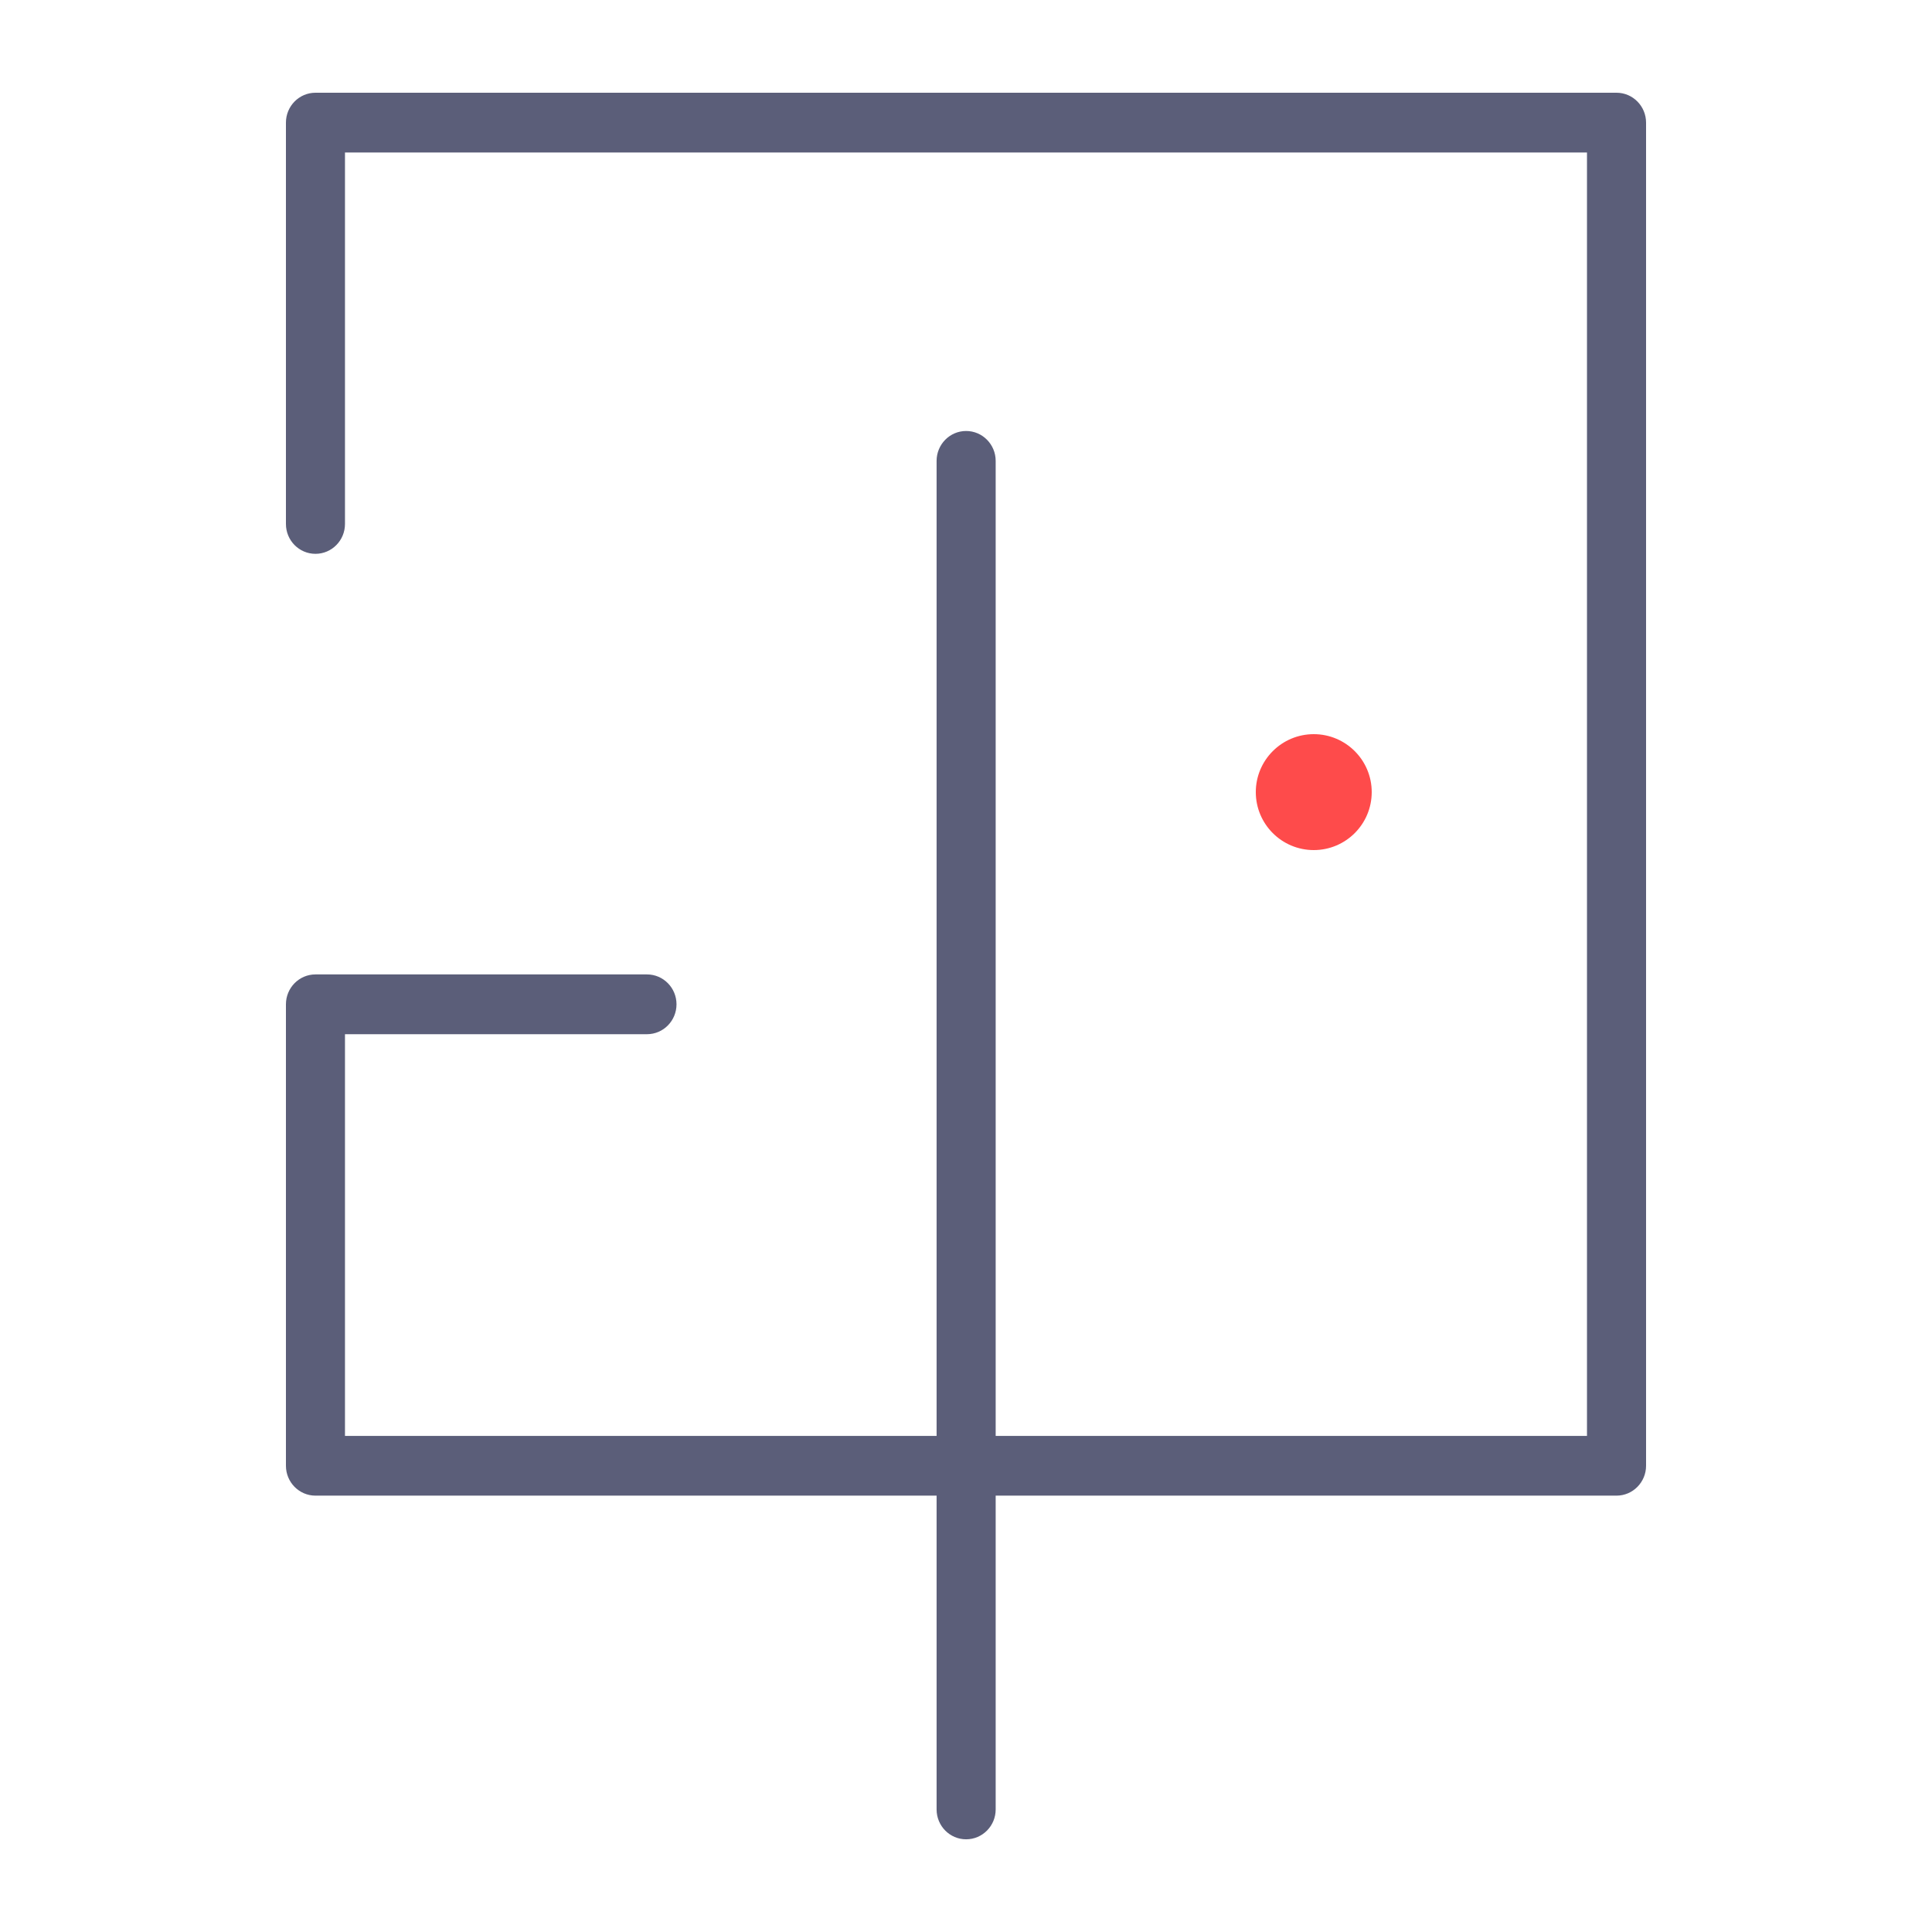
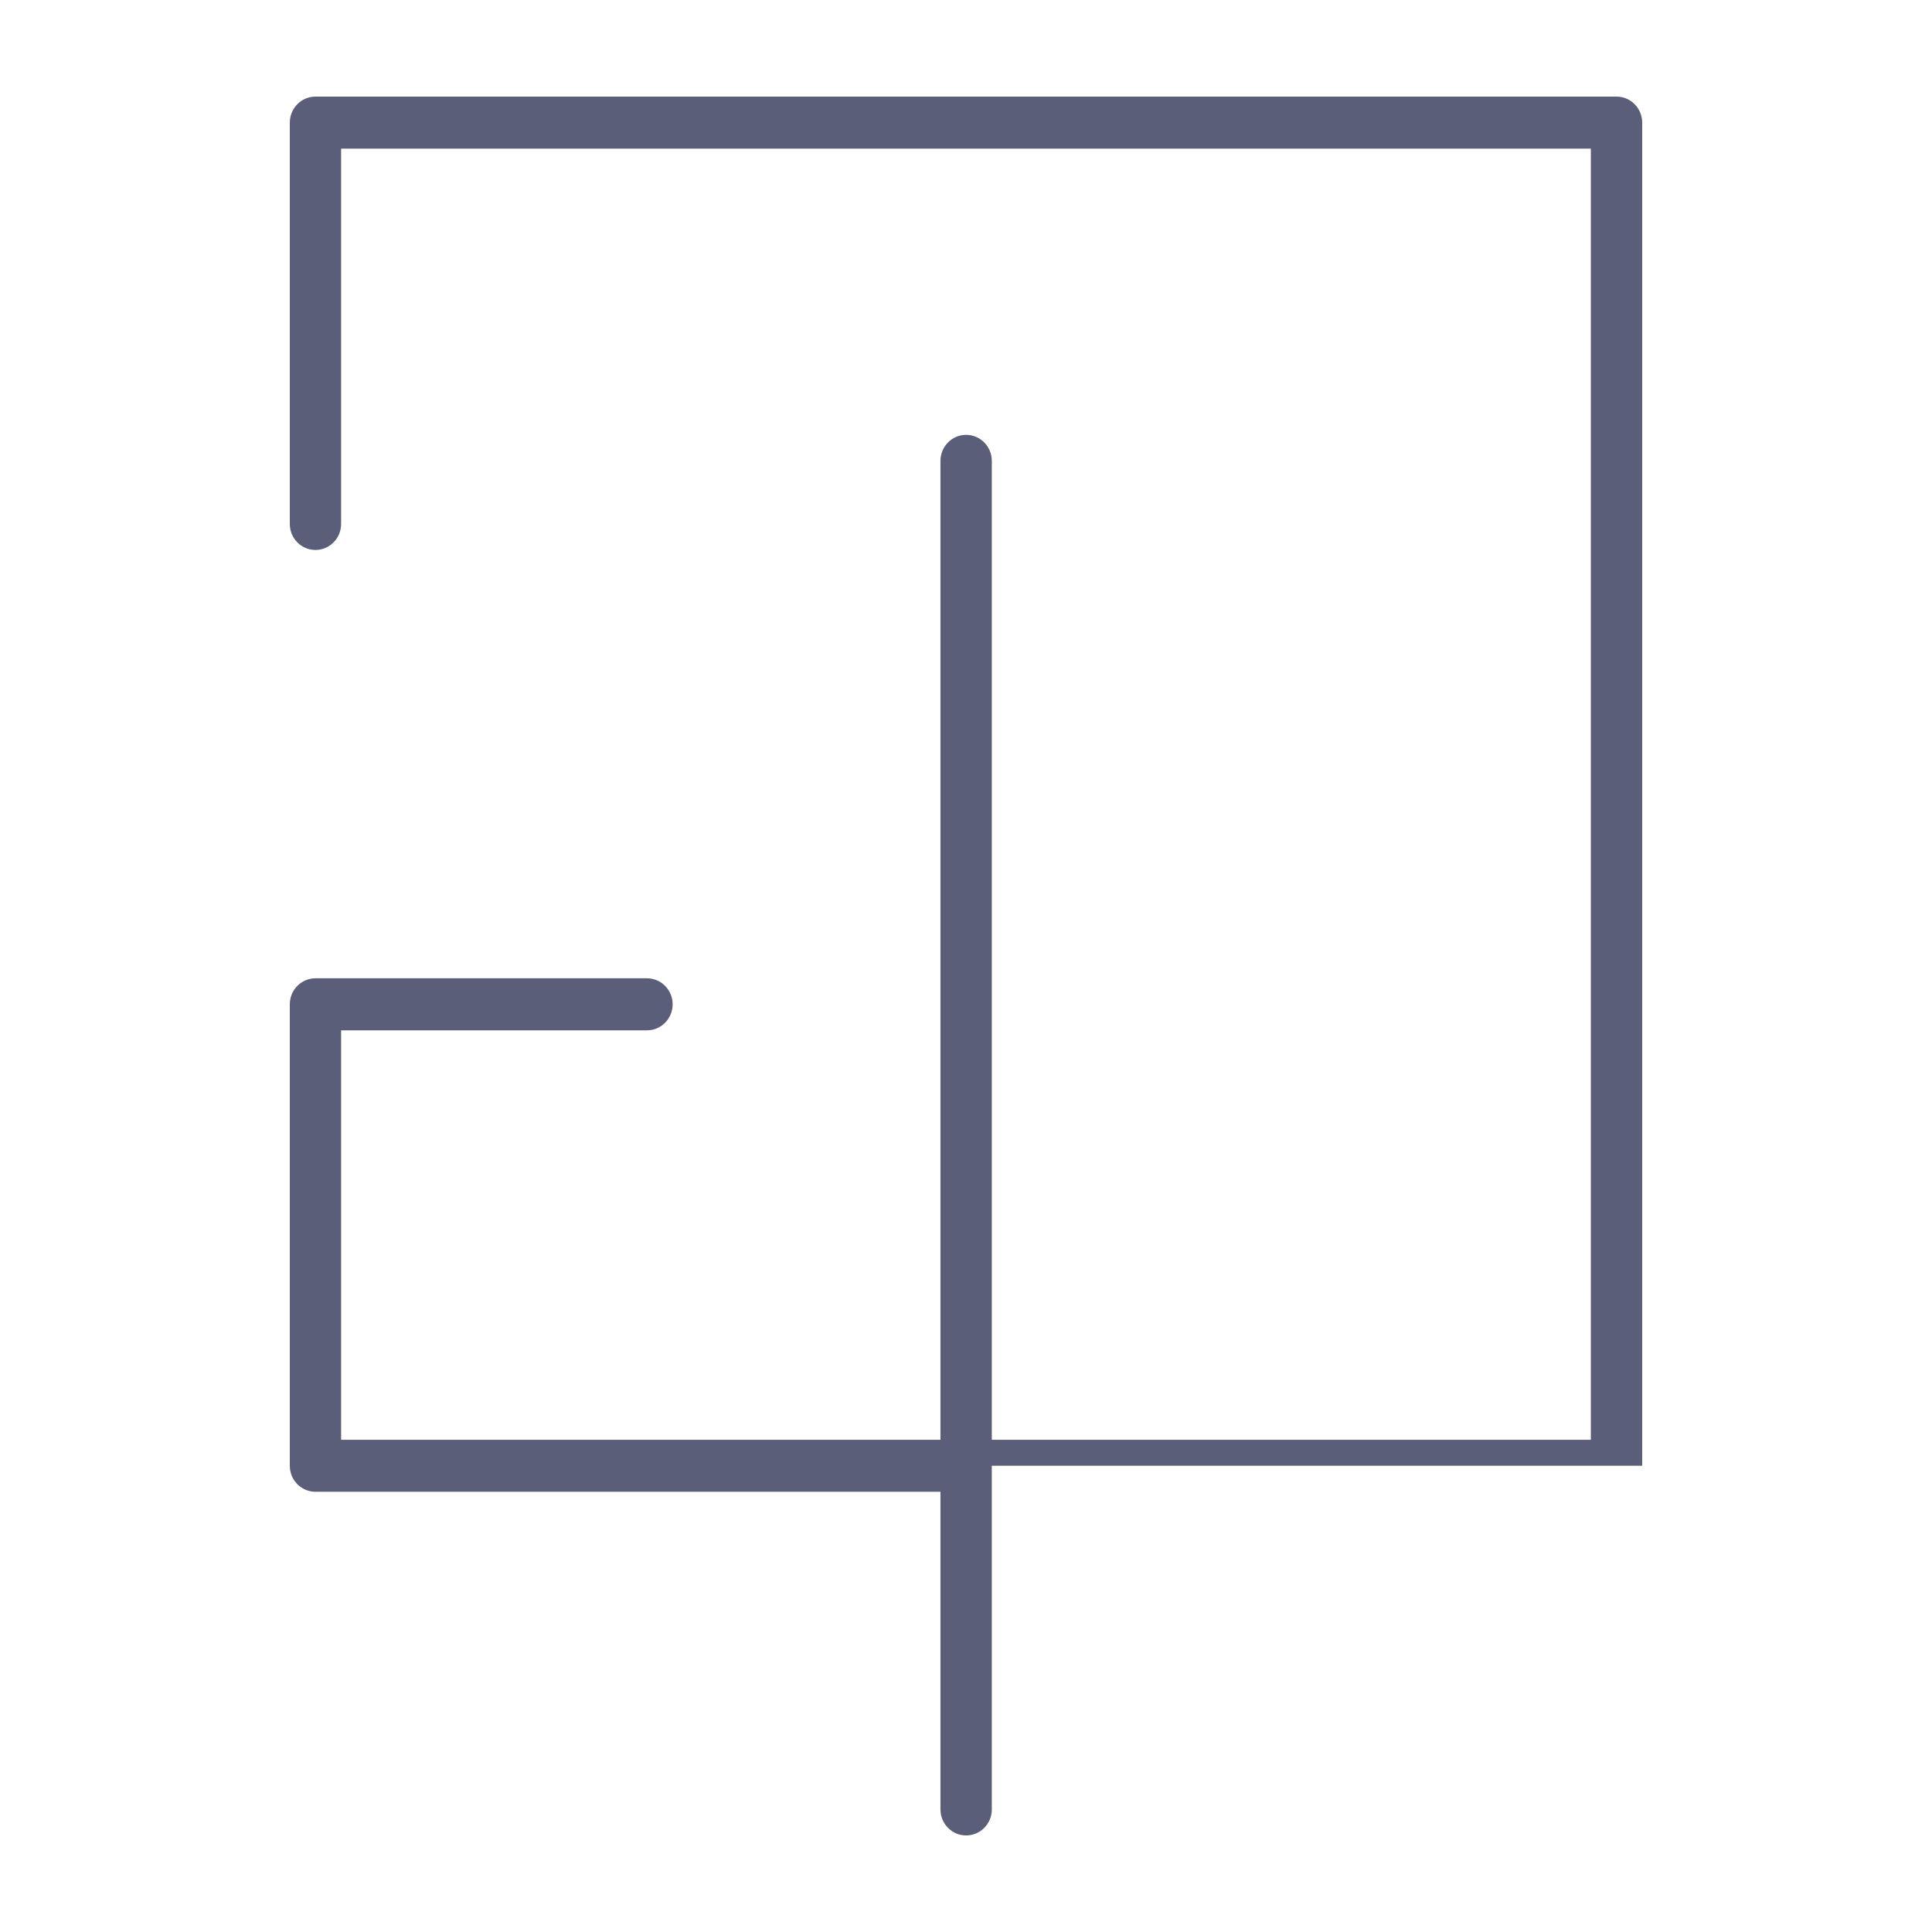
<svg xmlns="http://www.w3.org/2000/svg" width="50" height="50" viewBox="0 0 50 50" fill="none">
  <mask id="path-1-outside-1_2767_6860" maskUnits="userSpaceOnUse" x="6.5" y="1.5" width="37" height="47" fill="black">
-     <rect fill="white" x="6.5" y="1.5" width="37" height="47" />
-     <path d="M41.835 2.5C42.202 2.5 42.5 2.802 42.5 3.174V37.934C42.5 38.306 42.202 38.607 41.835 38.607H25.668V46.828C25.668 47.2 25.37 47.501 25.003 47.501C24.636 47.501 24.339 47.2 24.339 46.828V38.607H8.164C7.797 38.607 7.5 38.306 7.5 37.934V25.991C7.5 25.619 7.797 25.319 8.164 25.318H16.744C17.111 25.319 17.408 25.619 17.408 25.991C17.408 26.363 17.111 26.665 16.744 26.665H8.828V37.261H24.339V11.928C24.339 11.556 24.636 11.254 25.003 11.254C25.37 11.254 25.668 11.556 25.668 11.928V37.261H41.171V3.847H8.828V13.56C8.828 13.932 8.531 14.233 8.164 14.233C7.797 14.233 7.5 13.932 7.5 13.56V3.174C7.5 2.802 7.797 2.5 8.164 2.5H41.835Z" />
-   </mask>
-   <path d="M41.835 2.5C42.202 2.5 42.5 2.802 42.5 3.174V37.934C42.5 38.306 42.202 38.607 41.835 38.607H25.668V46.828C25.668 47.2 25.37 47.501 25.003 47.501C24.636 47.501 24.339 47.2 24.339 46.828V38.607H8.164C7.797 38.607 7.5 38.306 7.5 37.934V25.991C7.5 25.619 7.797 25.319 8.164 25.318H16.744C17.111 25.319 17.408 25.619 17.408 25.991C17.408 26.363 17.111 26.665 16.744 26.665H8.828V37.261H24.339V11.928C24.339 11.556 24.636 11.254 25.003 11.254C25.37 11.254 25.668 11.556 25.668 11.928V37.261H41.171V3.847H8.828V13.56C8.828 13.932 8.531 14.233 8.164 14.233C7.797 14.233 7.5 13.932 7.5 13.56V3.174C7.5 2.802 7.797 2.5 8.164 2.5H41.835Z" fill="#5B5E79" />
+     </mask>
+   <path d="M41.835 2.5C42.202 2.5 42.5 2.802 42.5 3.174V37.934H25.668V46.828C25.668 47.2 25.37 47.501 25.003 47.501C24.636 47.501 24.339 47.2 24.339 46.828V38.607H8.164C7.797 38.607 7.5 38.306 7.5 37.934V25.991C7.5 25.619 7.797 25.319 8.164 25.318H16.744C17.111 25.319 17.408 25.619 17.408 25.991C17.408 26.363 17.111 26.665 16.744 26.665H8.828V37.261H24.339V11.928C24.339 11.556 24.636 11.254 25.003 11.254C25.37 11.254 25.668 11.556 25.668 11.928V37.261H41.171V3.847H8.828V13.56C8.828 13.932 8.531 14.233 8.164 14.233C7.797 14.233 7.5 13.932 7.5 13.56V3.174C7.5 2.802 7.797 2.5 8.164 2.5H41.835Z" fill="#5B5E79" />
  <path d="M25.668 38.607V38.507H25.568V38.607H25.668ZM25.668 46.828L25.768 46.828V46.828H25.668ZM25.003 47.501L25.003 47.601H25.003V47.501ZM24.339 46.828H24.239V46.828L24.339 46.828ZM24.339 38.607H24.439V38.507H24.339V38.607ZM8.164 38.607L8.164 38.707H8.164V38.607ZM7.5 25.991L7.4 25.991V25.991H7.5ZM8.164 25.318V25.218H8.164L8.164 25.318ZM16.744 25.318L16.744 25.218H16.744V25.318ZM17.408 25.991H17.508V25.991L17.408 25.991ZM16.744 26.665V26.765H16.744L16.744 26.665ZM8.828 26.665V26.565H8.728V26.665H8.828ZM8.828 37.261H8.728V37.361H8.828V37.261ZM24.339 37.261V37.361H24.439V37.261H24.339ZM25.003 11.254V11.154H25.003L25.003 11.254ZM25.668 37.261H25.568V37.361H25.668V37.261ZM41.171 37.261V37.361H41.271V37.261H41.171ZM41.171 3.847H41.271V3.747H41.171V3.847ZM8.828 3.847V3.747H8.728V3.847H8.828ZM8.828 13.56L8.928 13.561V13.56H8.828ZM8.164 14.233L8.164 14.333H8.164V14.233ZM7.5 13.56H7.4L7.4 13.561L7.5 13.56ZM8.164 2.5V2.4L8.164 2.4L8.164 2.5ZM41.835 2.5V2.6C42.145 2.6 42.4 2.856 42.4 3.174H42.5H42.6C42.6 2.748 42.258 2.4 41.835 2.4V2.5ZM42.5 3.174H42.4V37.934H42.5H42.6V3.174H42.5ZM42.5 37.934H42.4C42.4 38.252 42.145 38.507 41.835 38.507V38.607V38.707C42.258 38.707 42.6 38.359 42.6 37.934H42.5ZM41.835 38.607V38.507H25.668V38.607V38.707H41.835V38.607ZM25.668 38.607H25.568V46.828H25.668H25.768V38.607H25.668ZM25.668 46.828L25.568 46.828C25.568 47.146 25.314 47.401 25.003 47.401V47.501V47.601C25.426 47.601 25.768 47.254 25.768 46.828L25.668 46.828ZM25.003 47.501L25.003 47.401C24.693 47.401 24.439 47.146 24.439 46.828L24.339 46.828L24.239 46.828C24.239 47.254 24.58 47.601 25.003 47.601L25.003 47.501ZM24.339 46.828H24.439V38.607H24.339H24.239V46.828H24.339ZM24.339 38.607V38.507H8.164V38.607V38.707H24.339V38.607ZM8.164 38.607L8.164 38.507C7.854 38.507 7.6 38.252 7.6 37.934H7.5H7.4C7.4 38.359 7.741 38.707 8.164 38.707L8.164 38.607ZM7.5 37.934H7.6V25.991H7.5H7.4V37.934H7.5ZM7.5 25.991L7.6 25.991C7.6 25.674 7.854 25.418 8.164 25.418L8.164 25.318L8.164 25.218C7.741 25.218 7.4 25.566 7.4 25.991L7.5 25.991ZM8.164 25.318V25.418H16.744V25.318V25.218H8.164V25.318ZM16.744 25.318L16.744 25.418C17.054 25.418 17.308 25.674 17.308 25.991L17.408 25.991L17.508 25.991C17.508 25.566 17.167 25.218 16.744 25.218L16.744 25.318ZM17.408 25.991H17.308C17.308 26.309 17.054 26.565 16.744 26.565L16.744 26.665L16.744 26.765C17.168 26.765 17.508 26.417 17.508 25.991H17.408ZM16.744 26.665V26.565H8.828V26.665V26.765H16.744V26.665ZM8.828 26.665H8.728V37.261H8.828H8.928V26.665H8.828ZM8.828 37.261V37.361H24.339V37.261V37.161H8.828V37.261ZM24.339 37.261H24.439V11.928H24.339H24.239V37.261H24.339ZM24.339 11.928H24.439C24.439 11.61 24.693 11.354 25.003 11.354L25.003 11.254L25.003 11.154C24.58 11.154 24.239 11.502 24.239 11.928H24.339ZM25.003 11.254V11.354C25.313 11.354 25.568 11.61 25.568 11.928H25.668H25.768C25.768 11.502 25.426 11.154 25.003 11.154V11.254ZM25.668 11.928H25.568V37.261H25.668H25.768V11.928H25.668ZM25.668 37.261V37.361H41.171V37.261V37.161H25.668V37.261ZM41.171 37.261H41.271V3.847H41.171H41.071V37.261H41.171ZM41.171 3.847V3.747H8.828V3.847V3.947H41.171V3.847ZM8.828 3.847H8.728V13.56H8.828H8.928V3.847H8.828ZM8.828 13.56L8.728 13.56C8.728 13.878 8.474 14.133 8.164 14.133V14.233V14.333C8.587 14.333 8.928 13.986 8.928 13.561L8.828 13.56ZM8.164 14.233L8.164 14.133C7.854 14.133 7.6 13.878 7.6 13.56L7.5 13.56L7.4 13.561C7.4 13.986 7.741 14.333 8.164 14.333L8.164 14.233ZM7.5 13.56H7.6V3.174H7.5H7.4V13.56H7.5ZM7.5 3.174H7.6C7.6 2.856 7.854 2.6 8.164 2.6L8.164 2.5L8.164 2.4C7.741 2.4 7.4 2.748 7.4 3.174H7.5ZM8.164 2.5V2.6H41.835V2.5V2.4H8.164V2.5Z" fill="#5B5E79" mask="url(#path-1-outside-1_2767_6860)" />
-   <circle cx="34" cy="20.5" r="1.5" fill="#FE4B4B" />
</svg>